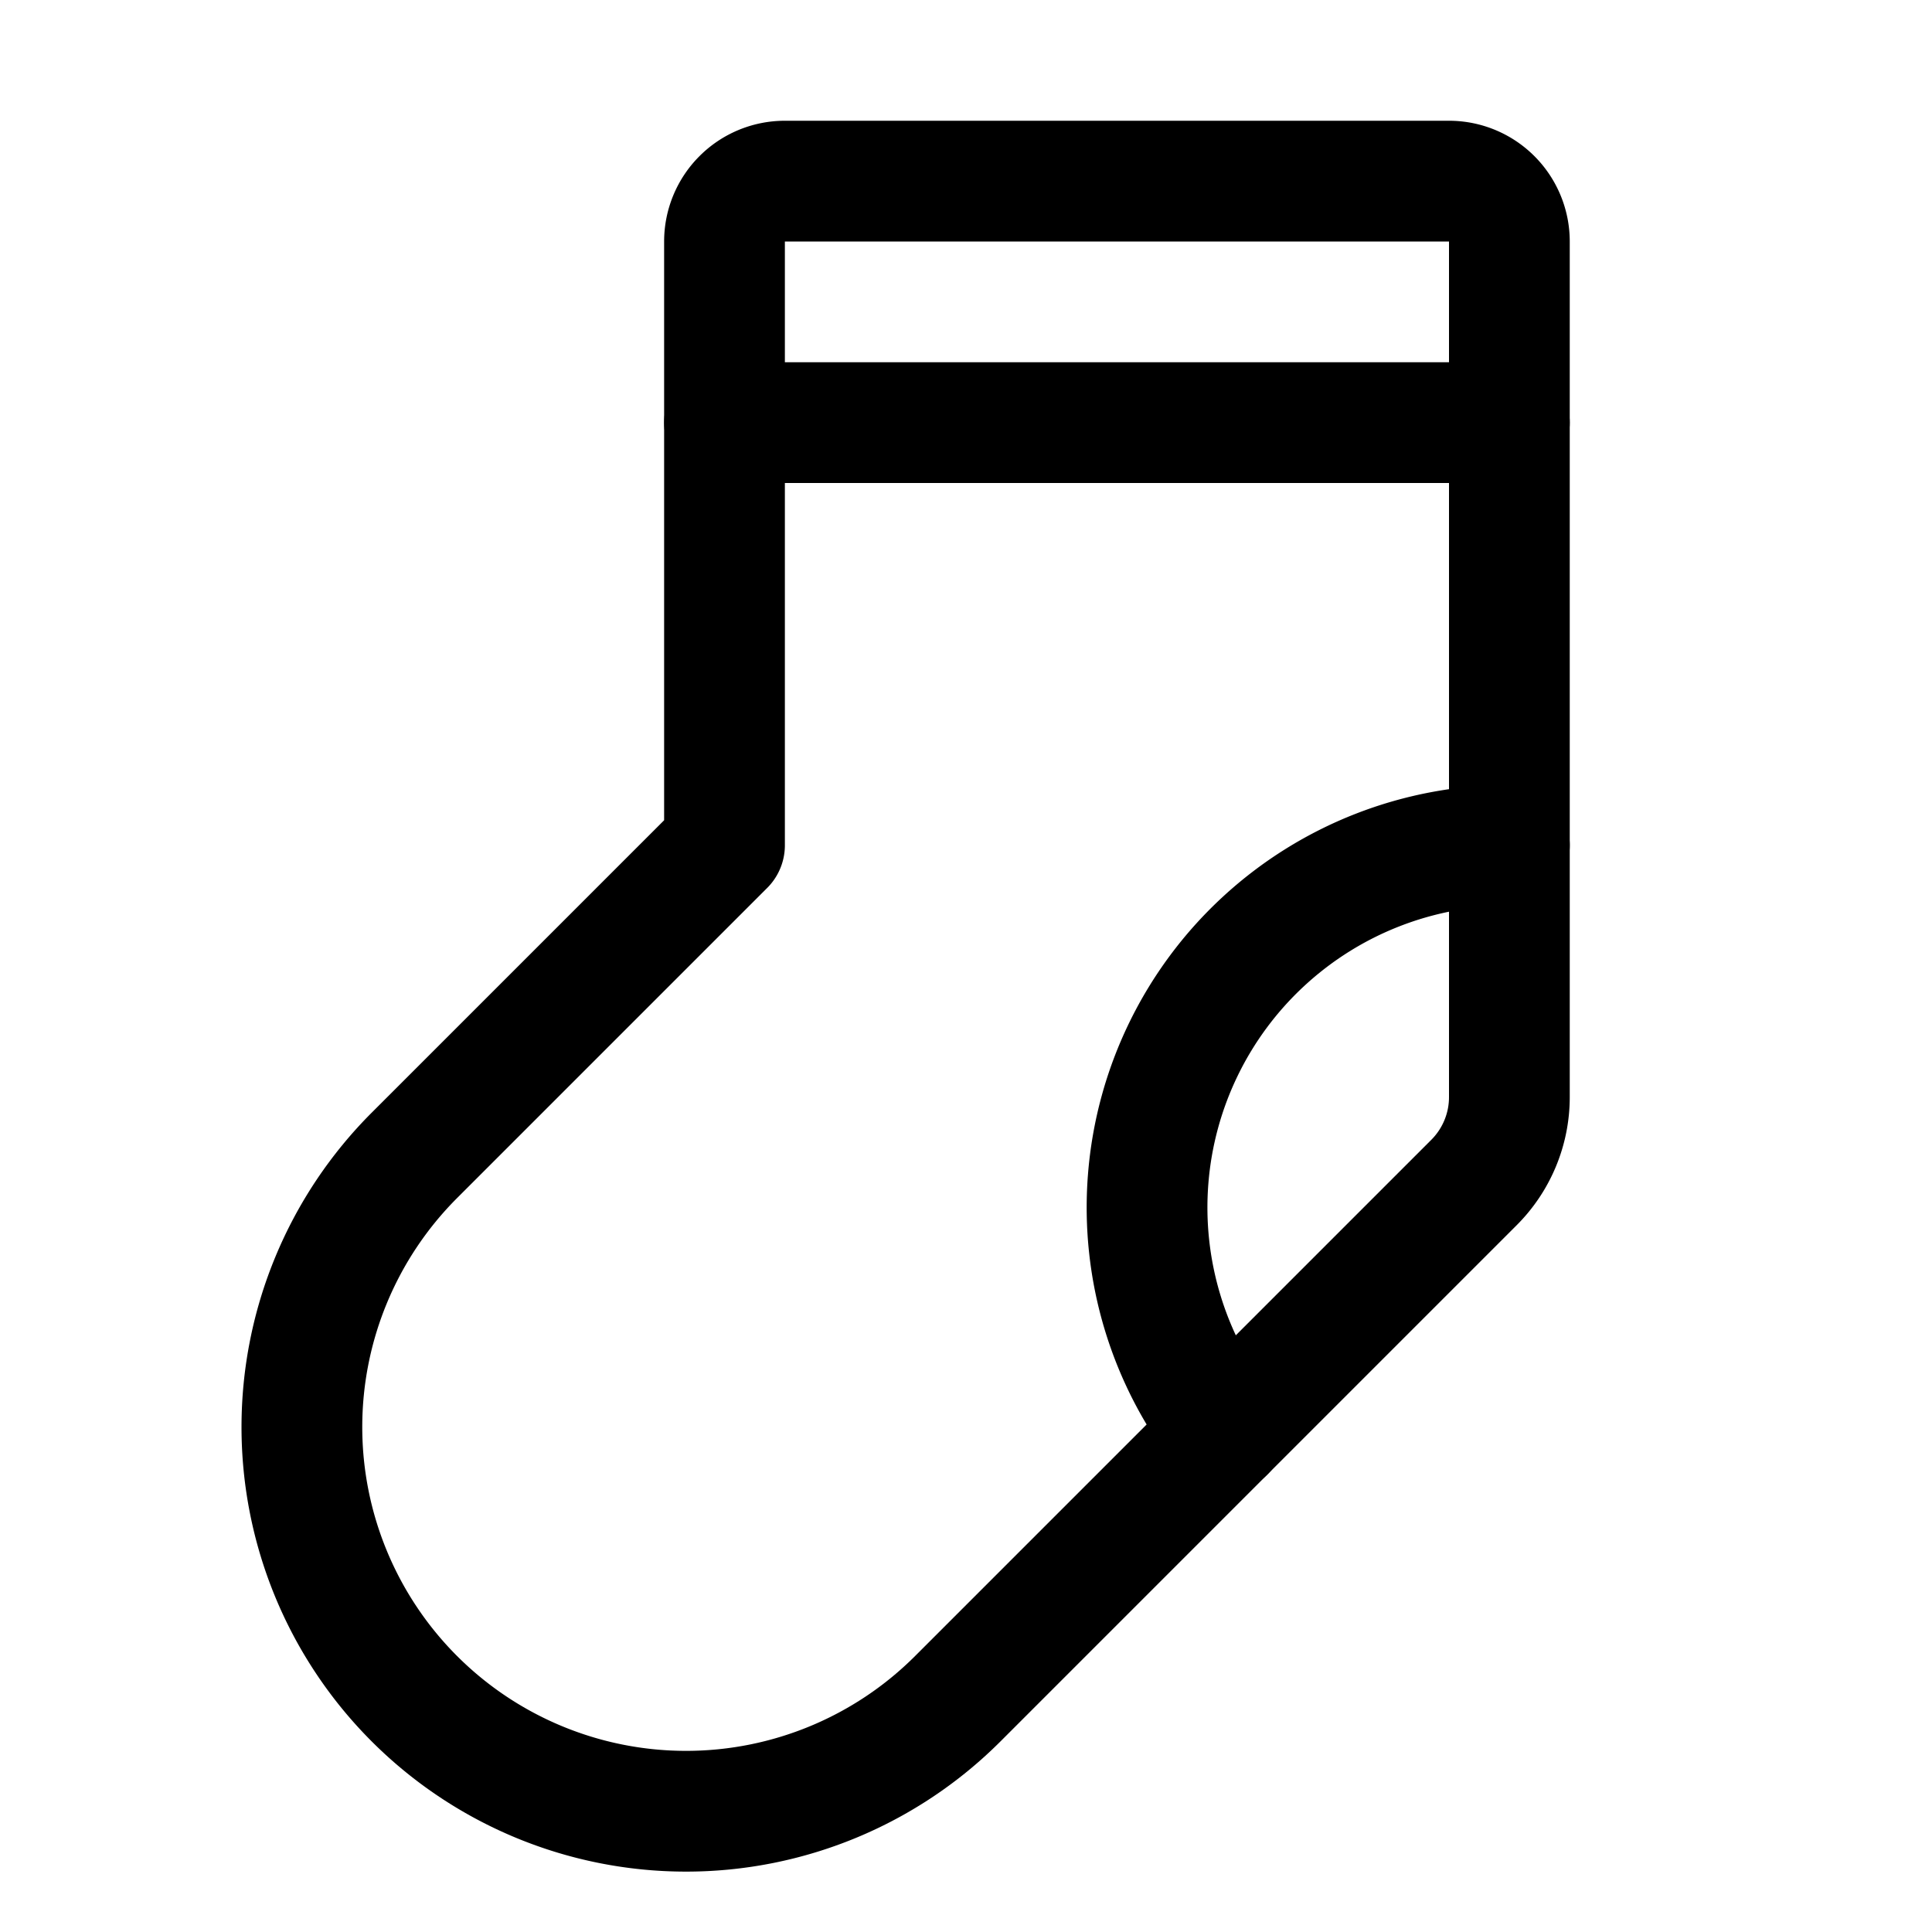
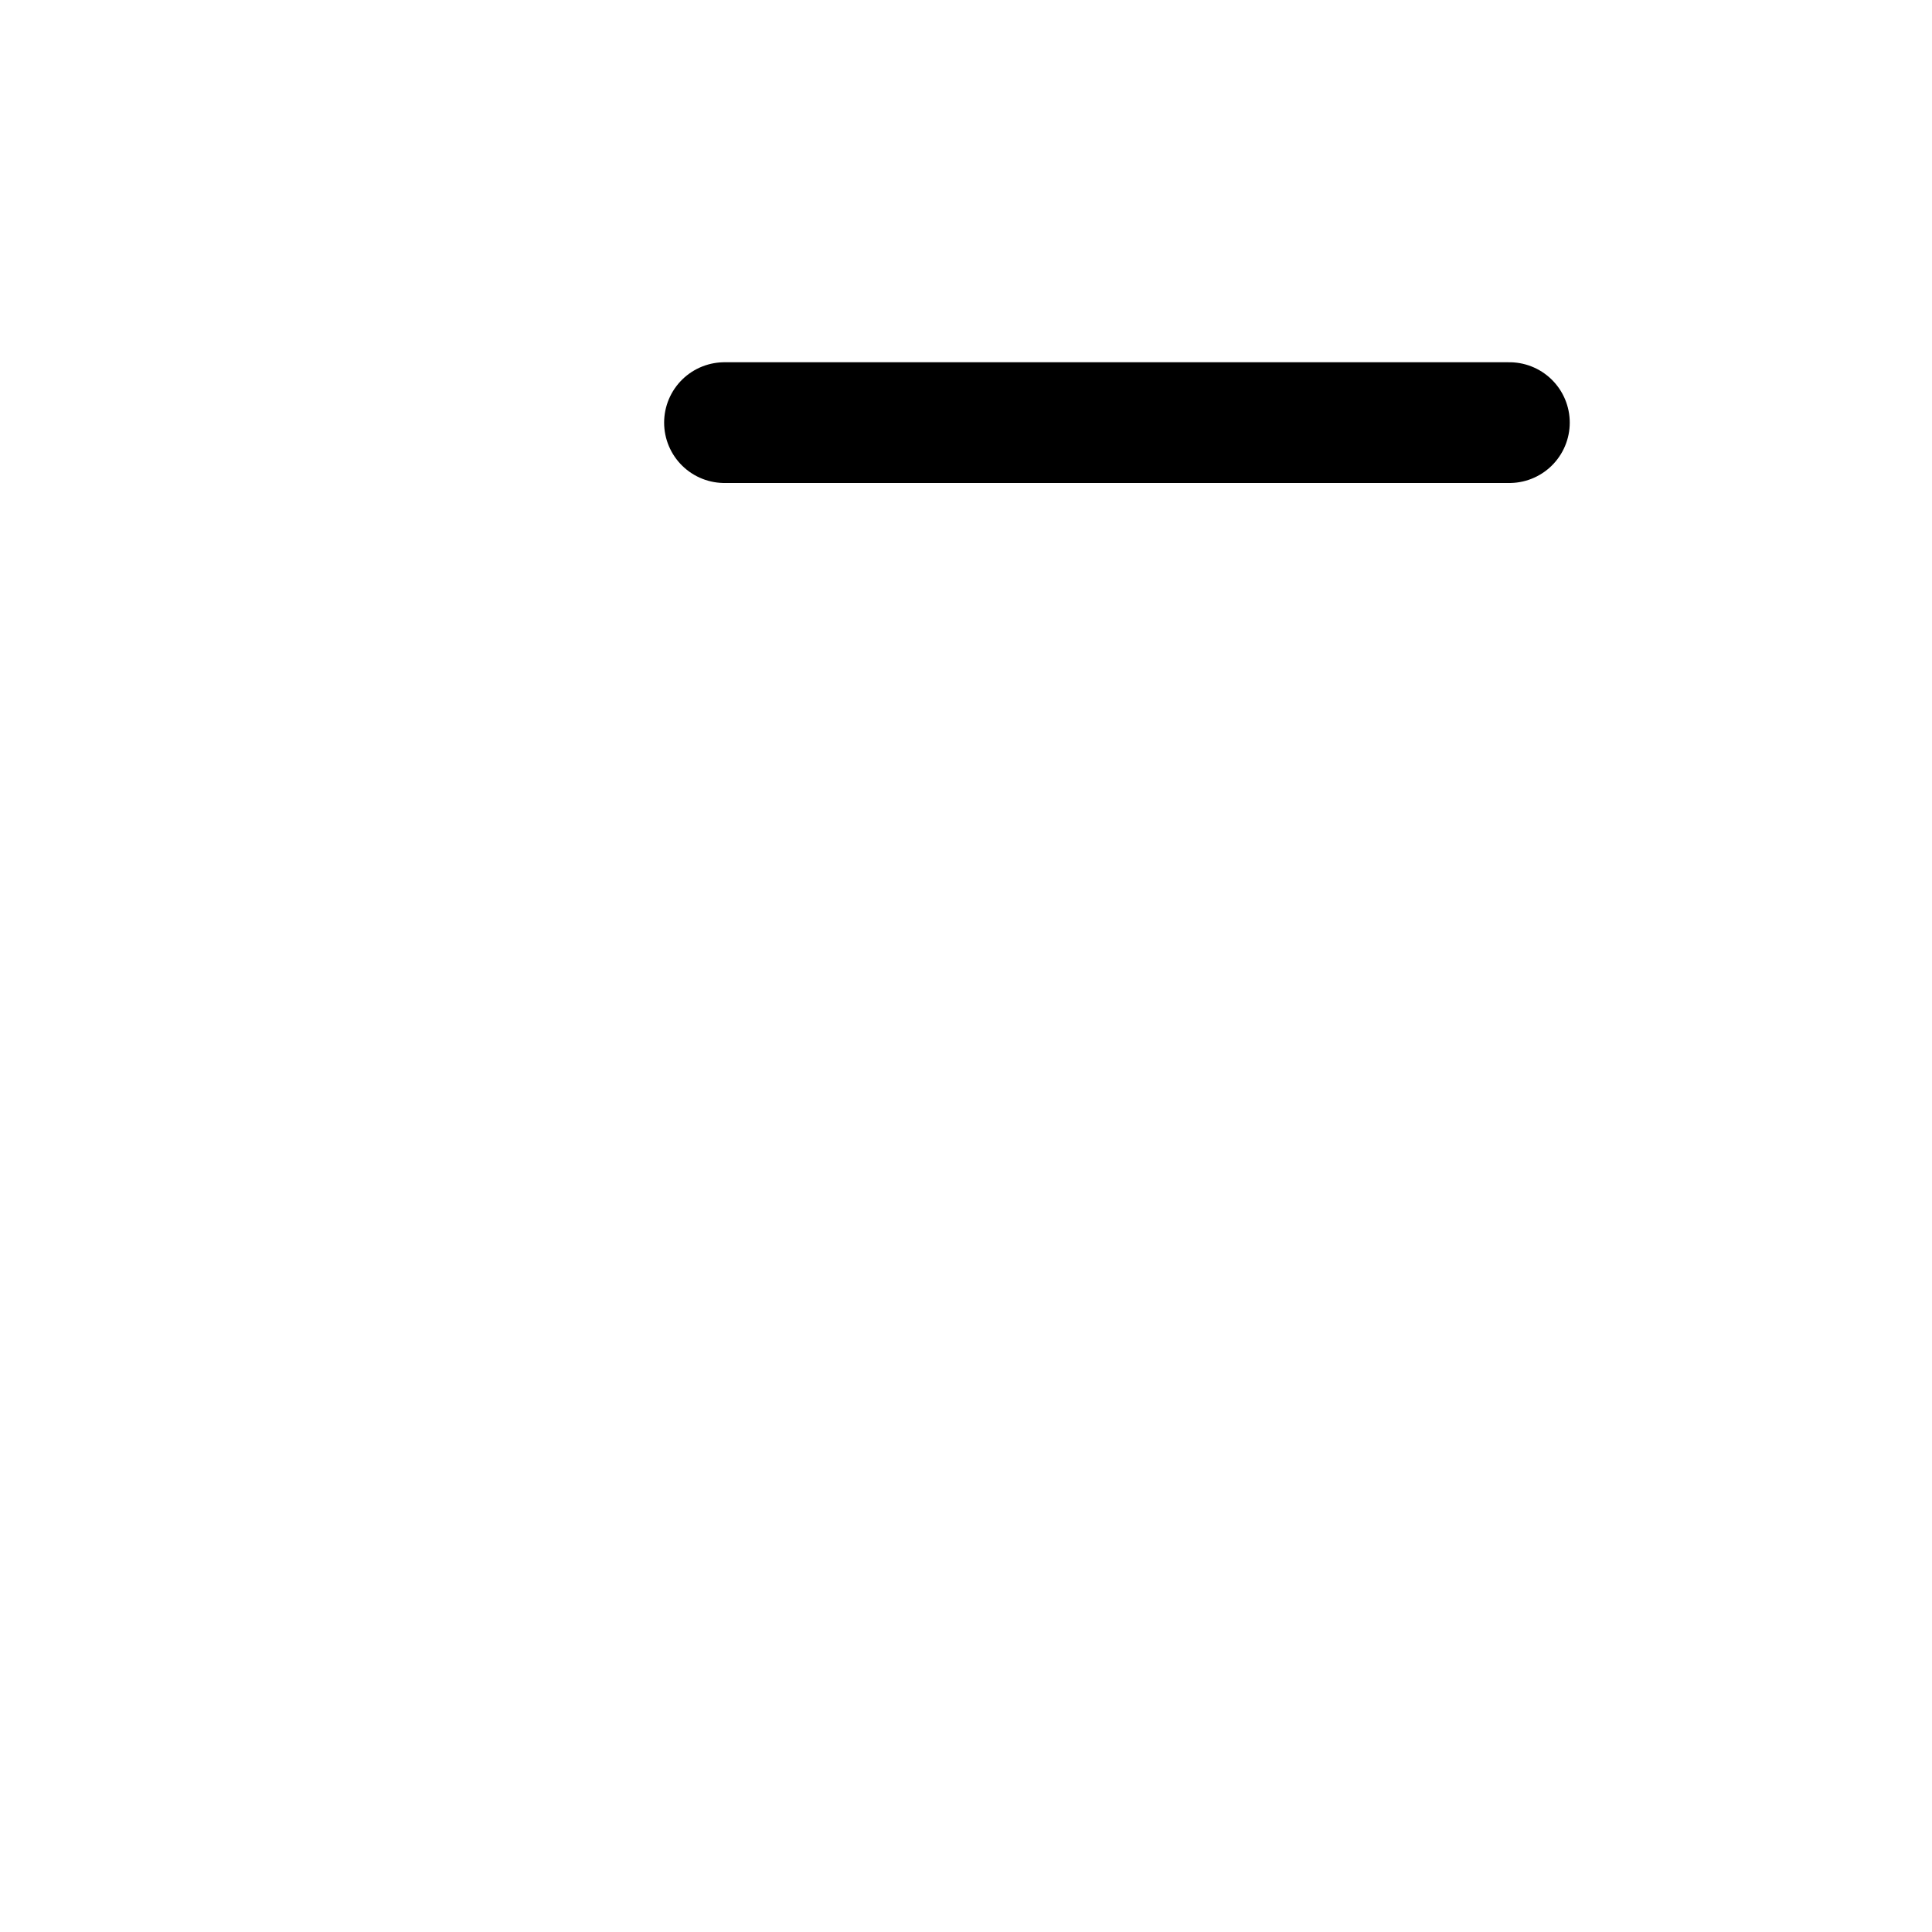
<svg xmlns="http://www.w3.org/2000/svg" viewBox="0 0 256 256">
-   <rect width="256" height="256" fill="none" />
-   <path d="M200,32V145.37a16,16,0,0,1-4.69,11.32l-68.4,68.4a50.92,50.92,0,0,1-72,0h0a50.92,50.92,0,0,1,0-72L96,112V32a8,8,0,0,1,8-8h88A8,8,0,0,1,200,32Z" fill="none" stroke="currentColor" stroke-linecap="round" stroke-linejoin="round" stroke-width="16" />
  <line x1="200" y1="56" x2="96" y2="56" fill="none" stroke="currentColor" stroke-linecap="round" stroke-linejoin="round" stroke-width="16" />
-   <path d="M200,112a48,48,0,0,0-37.71,77.71" fill="none" stroke="currentColor" stroke-linecap="round" stroke-linejoin="round" stroke-width="16" />
</svg>